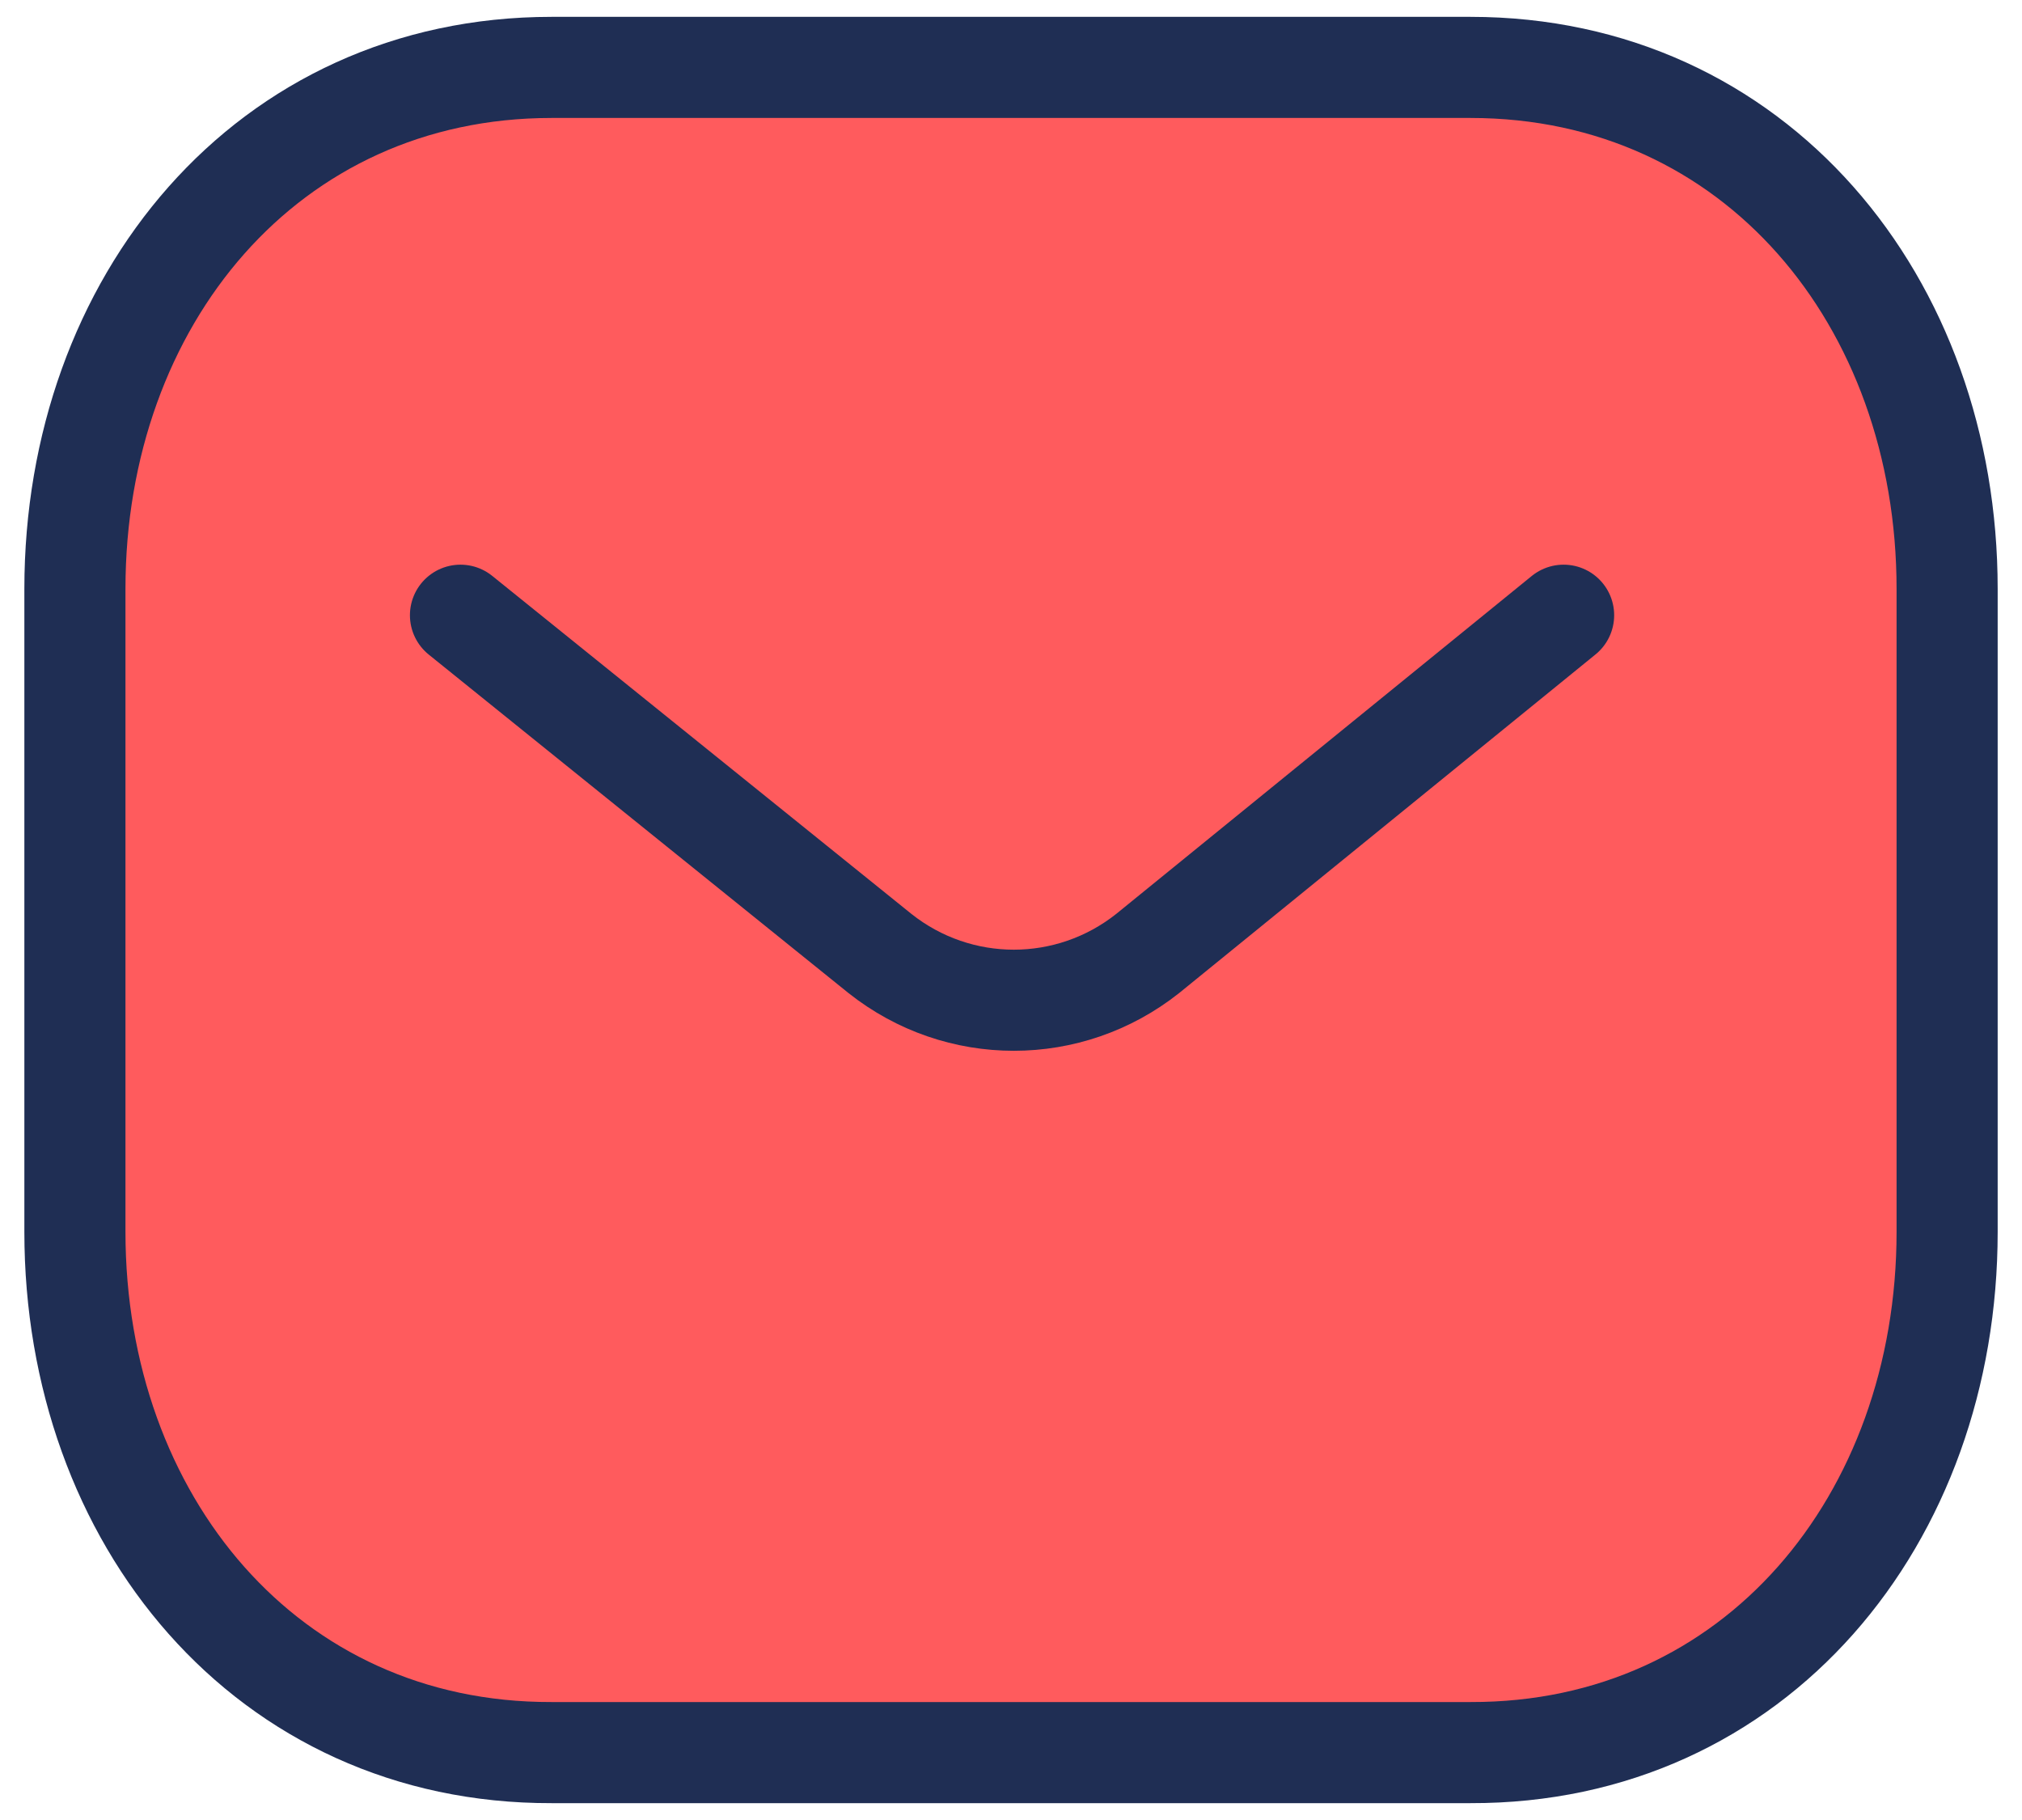
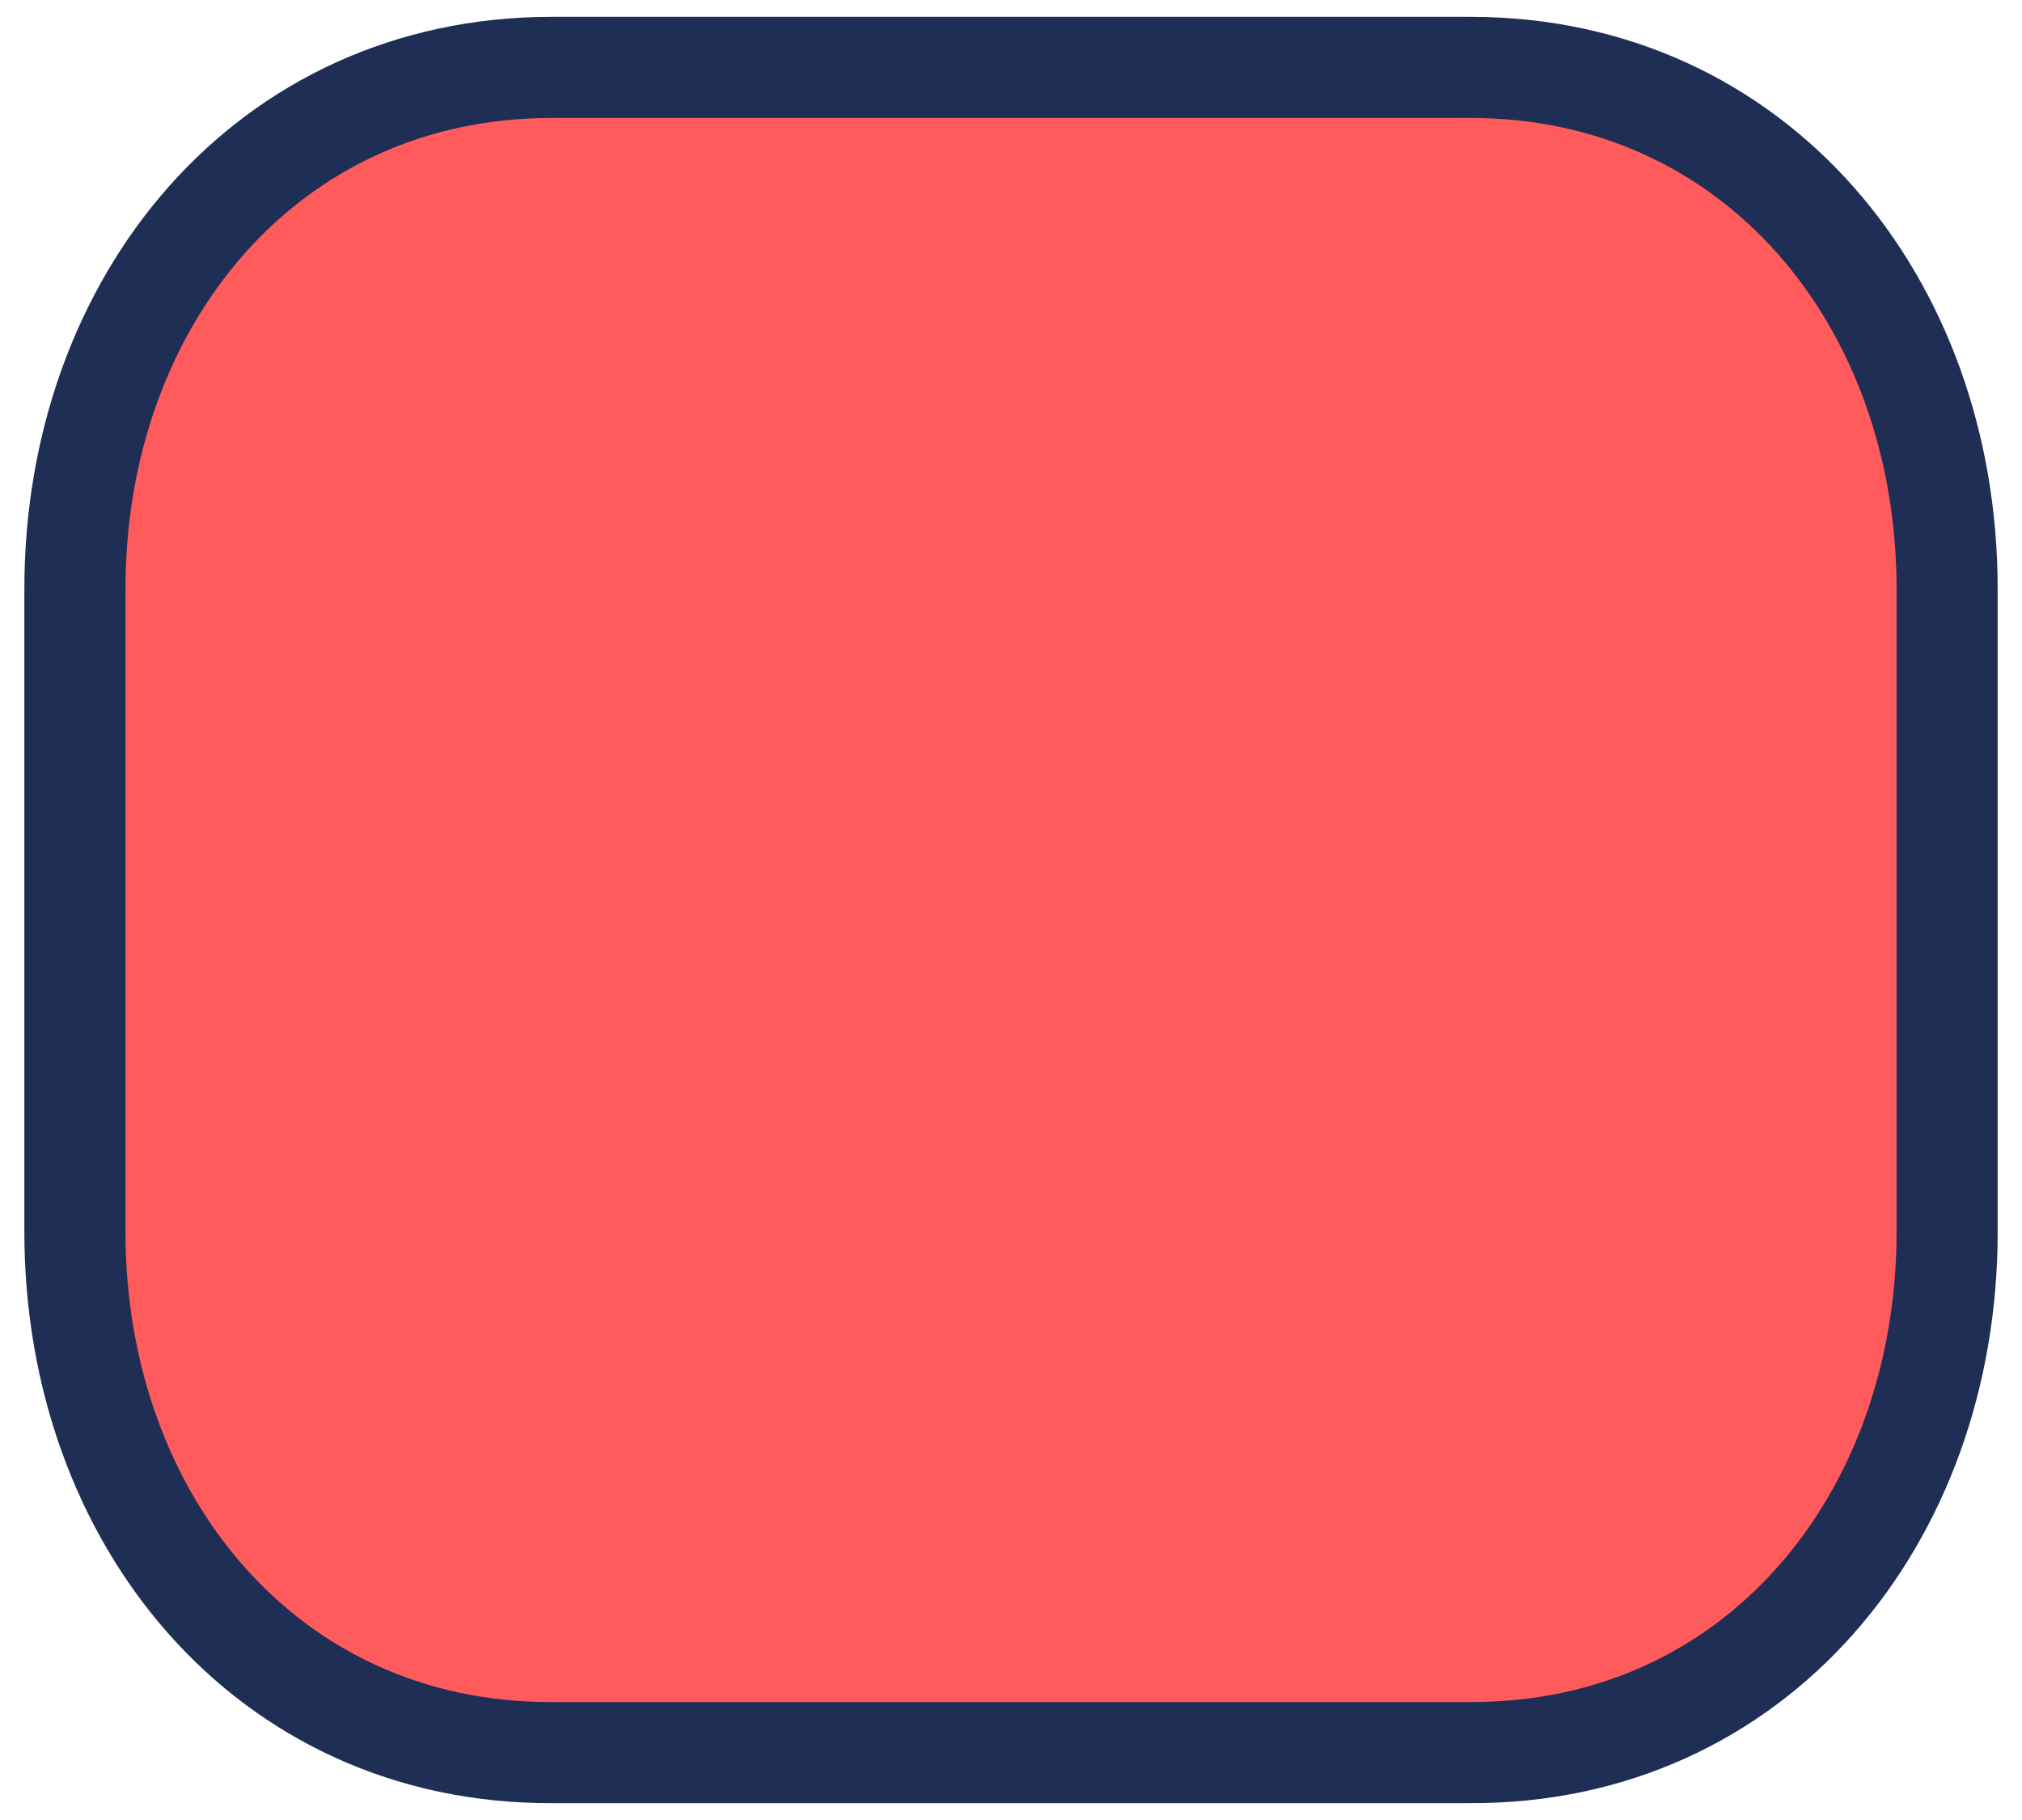
<svg xmlns="http://www.w3.org/2000/svg" width="60" height="54" viewBox="0 0 60 54" fill="none">
  <path fill-rule="evenodd" clip-rule="evenodd" d="M43.636 52C52.084 52.023 57.778 45.082 57.778 36.551V17.472C57.778 8.941 52.084 2 43.636 2H16.365C7.917 2 2.223 8.941 2.223 17.472V36.551C2.223 45.082 7.917 52.023 16.365 52H43.636Z" fill="#FF5B5D" stroke="#1F2E54" stroke-width="3" stroke-linecap="round" stroke-linejoin="round" />
-   <path d="M46.398 18.254L34.056 28.29C31.724 30.14 28.443 30.14 26.111 28.29L13.664 18.254" stroke="#1F2E54" stroke-width="3" stroke-linecap="round" stroke-linejoin="round" />
</svg>